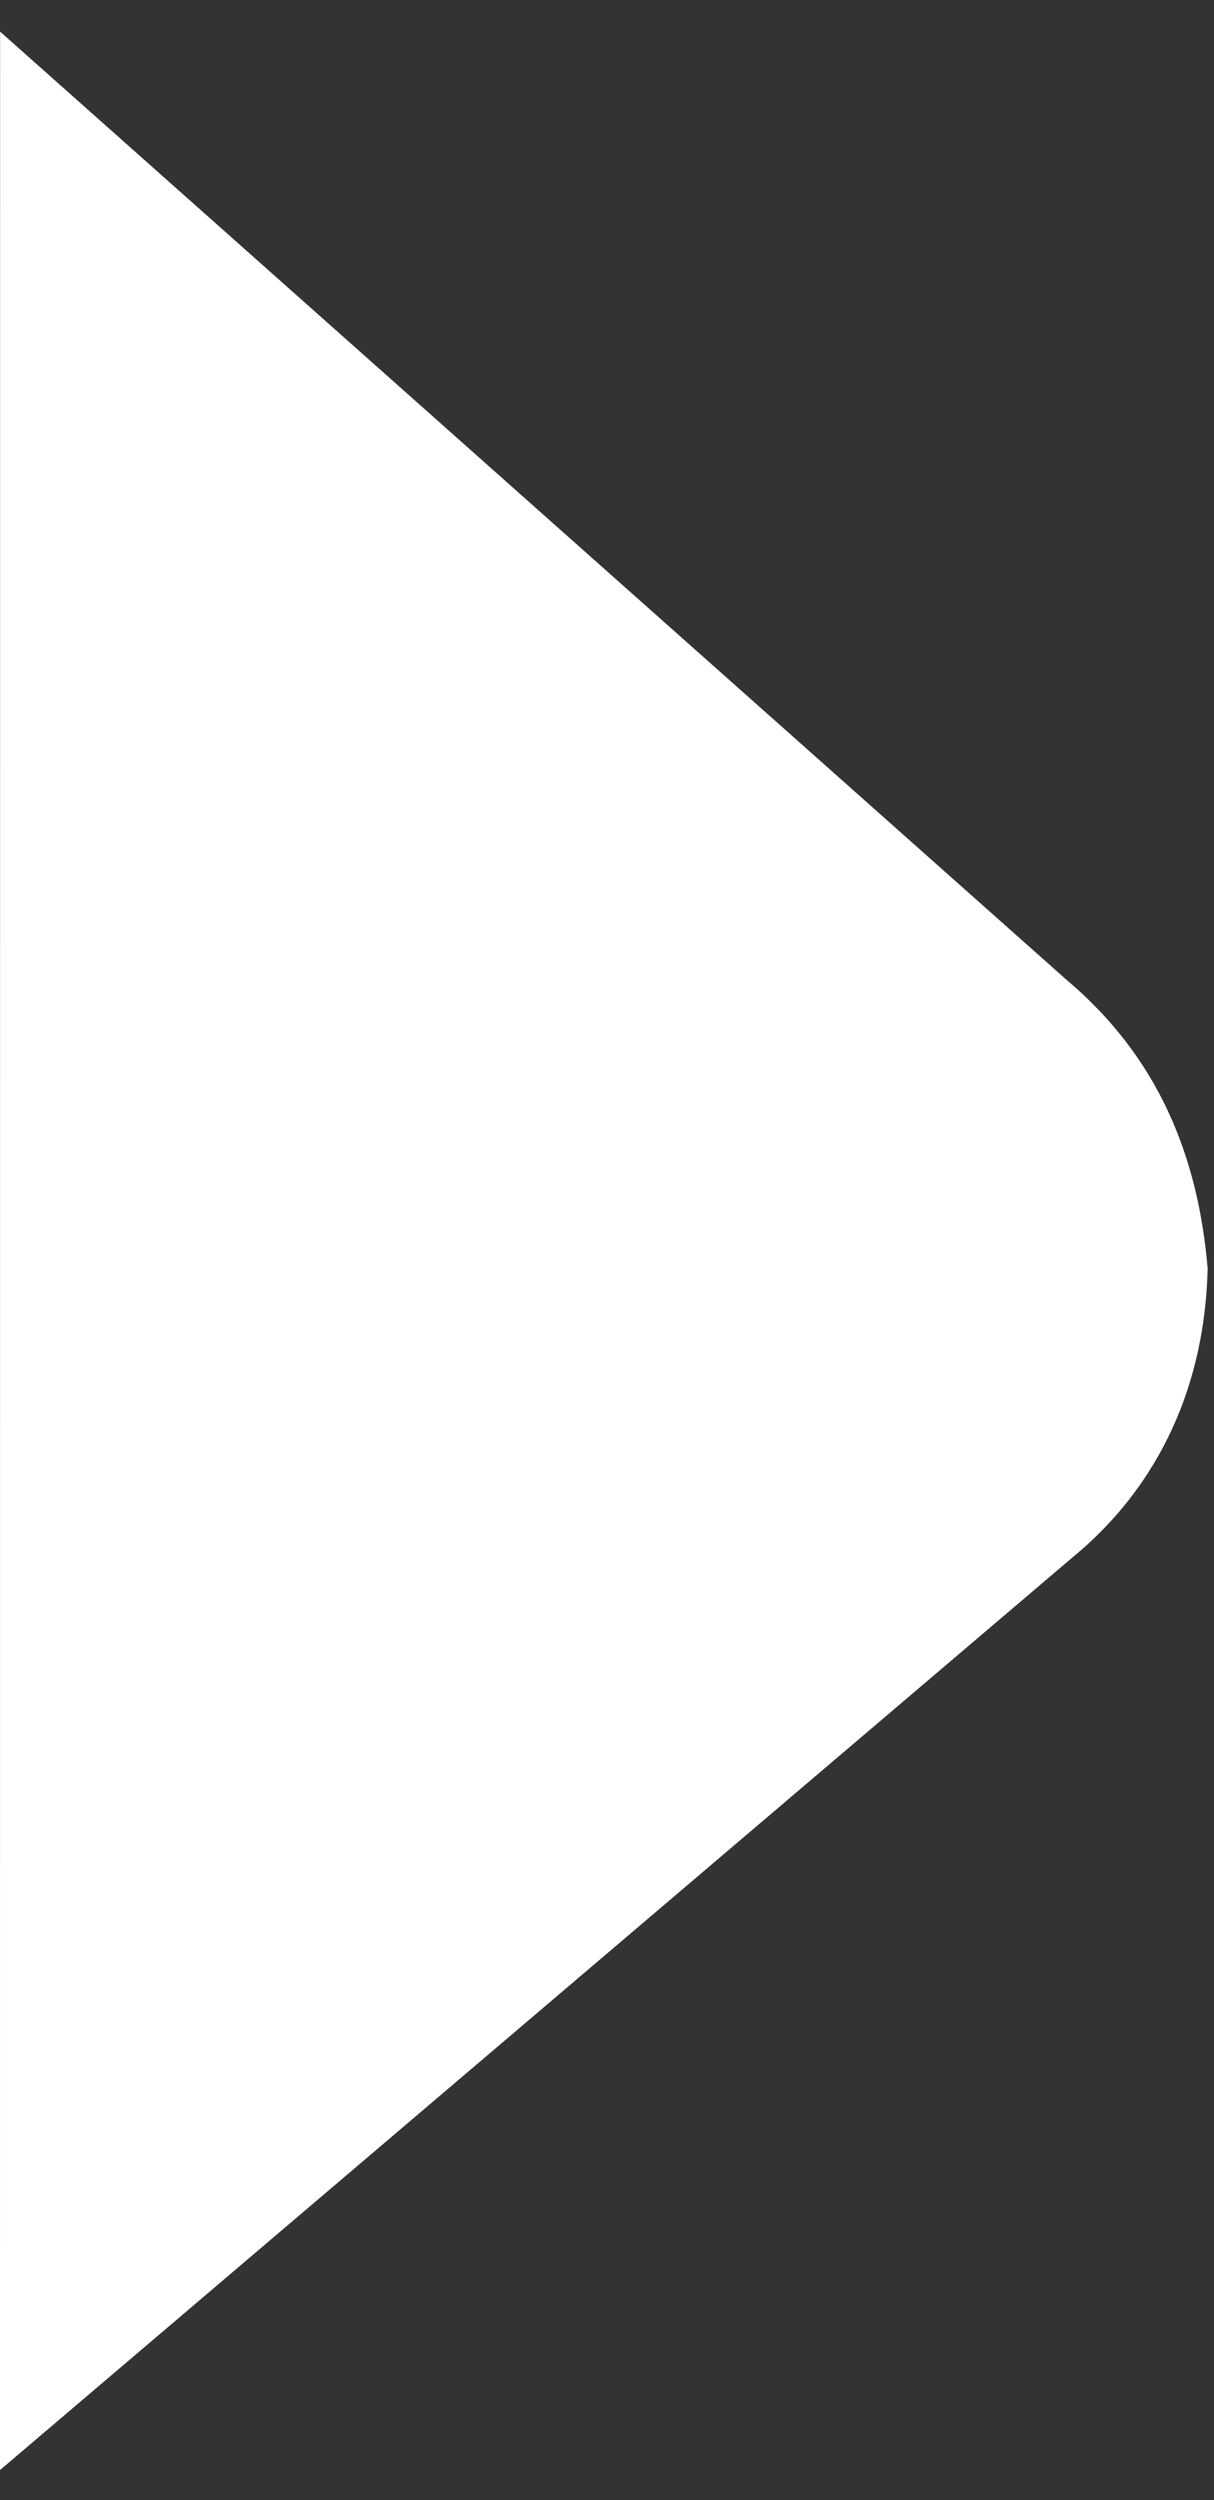
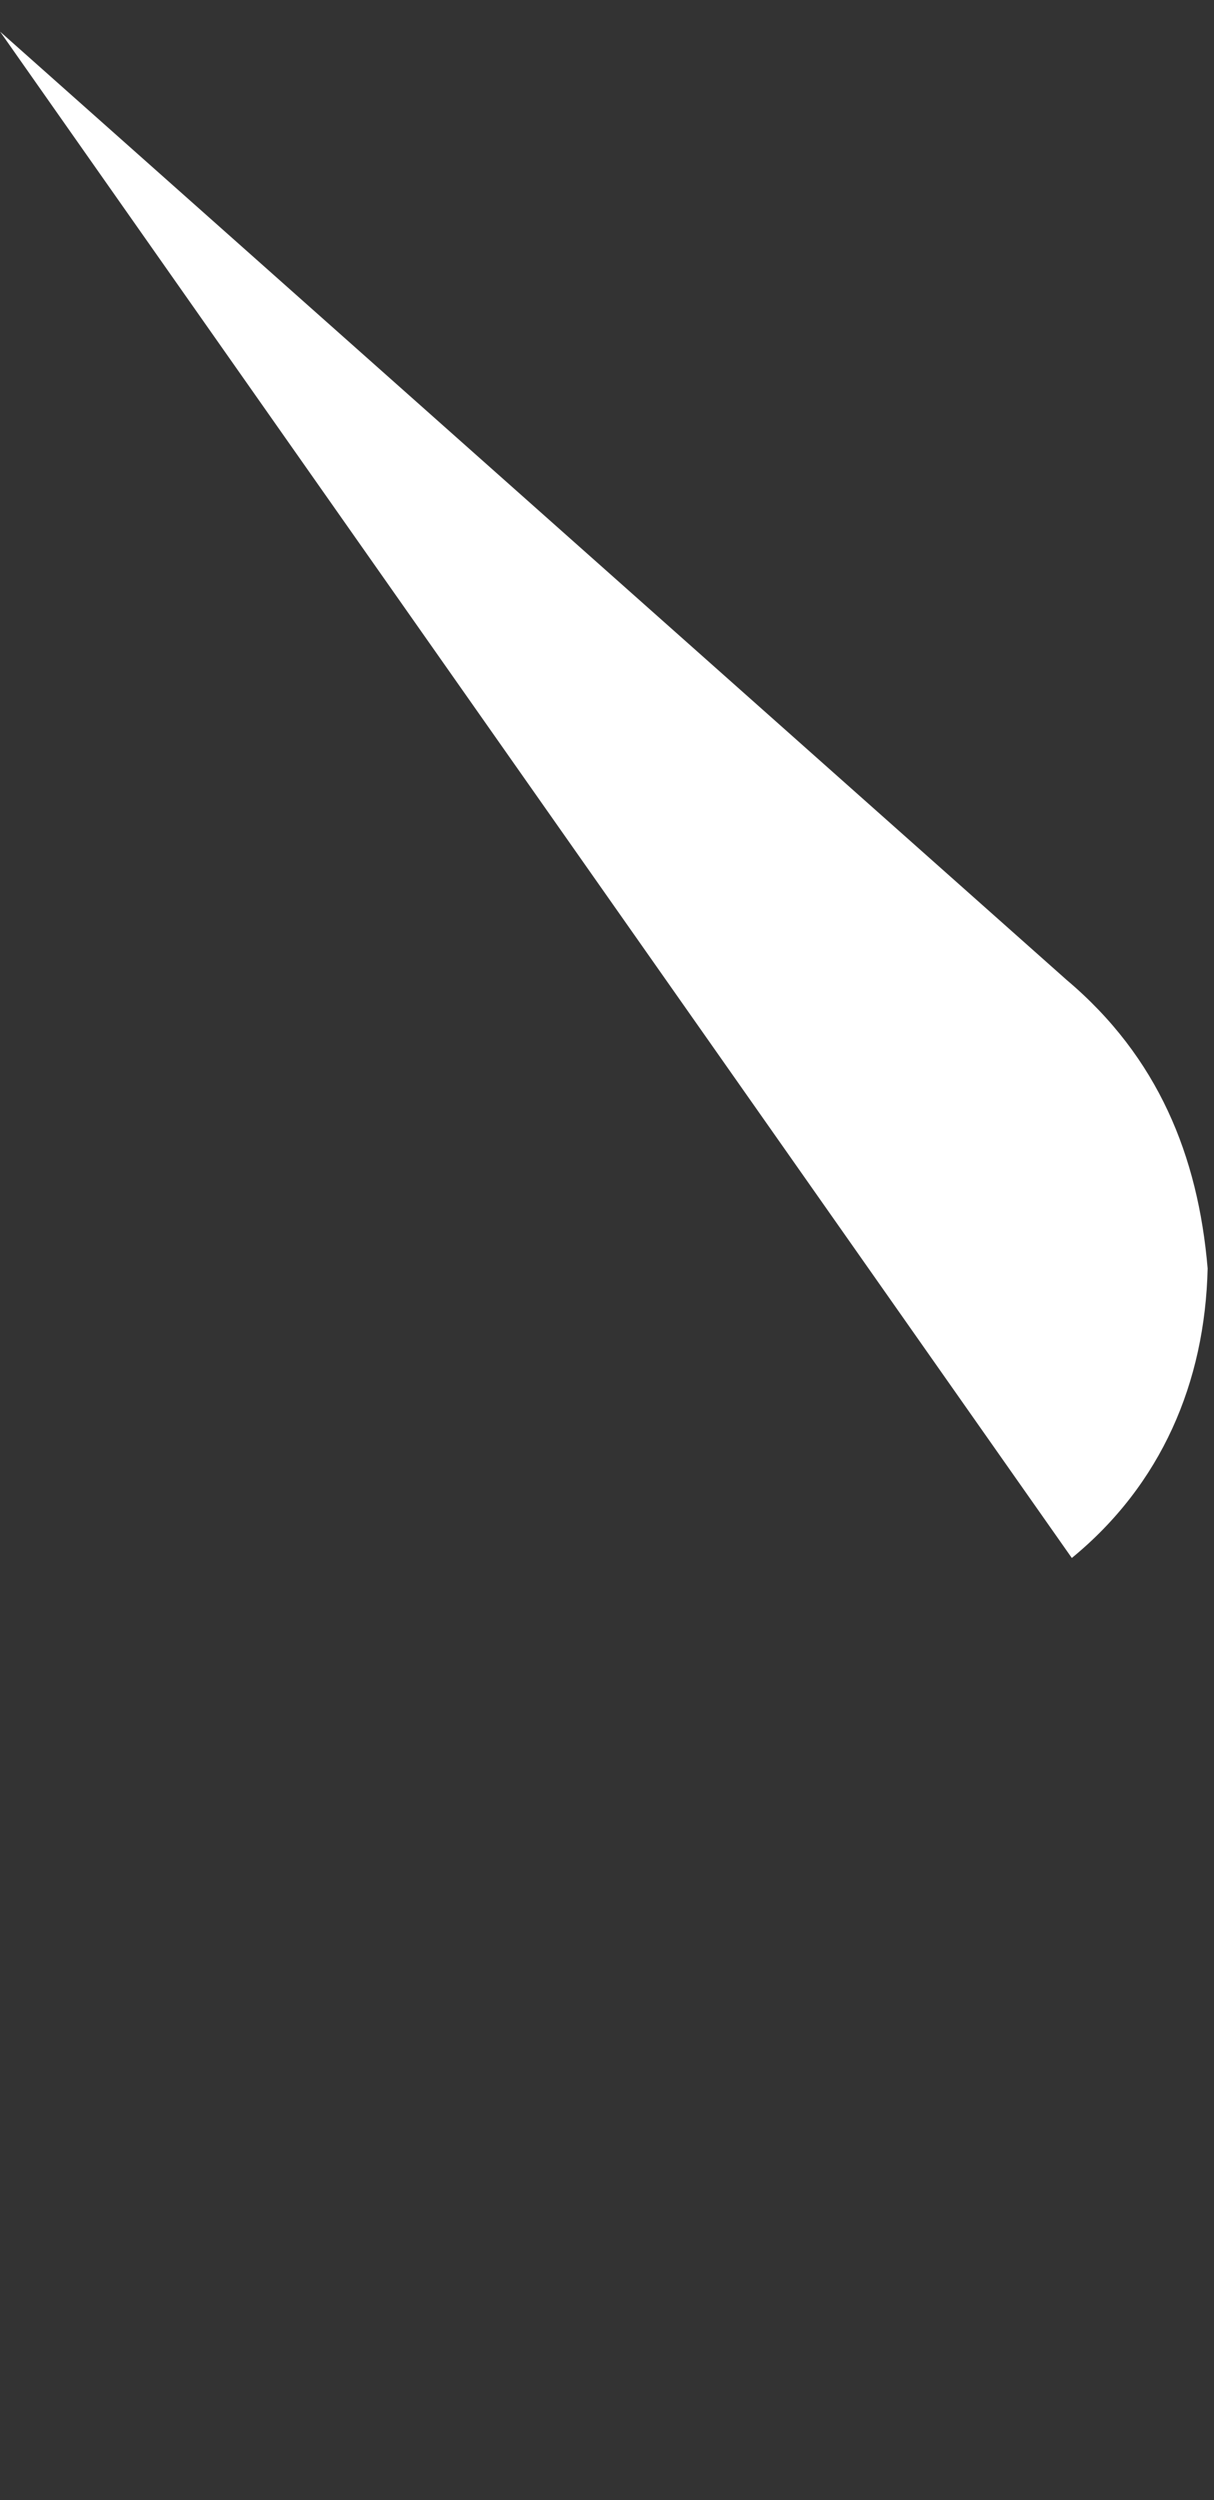
<svg xmlns="http://www.w3.org/2000/svg" width="34" height="70" viewBox="0 0 34 70" fill="none">
  <rect x="0" y="0" width="34" height="70" fill="#333333" stroke="none" />
-   <path fill-rule="evenodd" clip-rule="evenodd" d="M29.873 27.438L0.003 0.886L-2.20842e-05 69.161L30.018 43.623C32.524 41.569 33.748 38.711 33.822 35.516C33.554 32.365 32.437 29.601 29.873 27.438Z" fill="white" />
+   <path fill-rule="evenodd" clip-rule="evenodd" d="M29.873 27.438L0.003 0.886L30.018 43.623C32.524 41.569 33.748 38.711 33.822 35.516C33.554 32.365 32.437 29.601 29.873 27.438Z" fill="white" />
</svg>